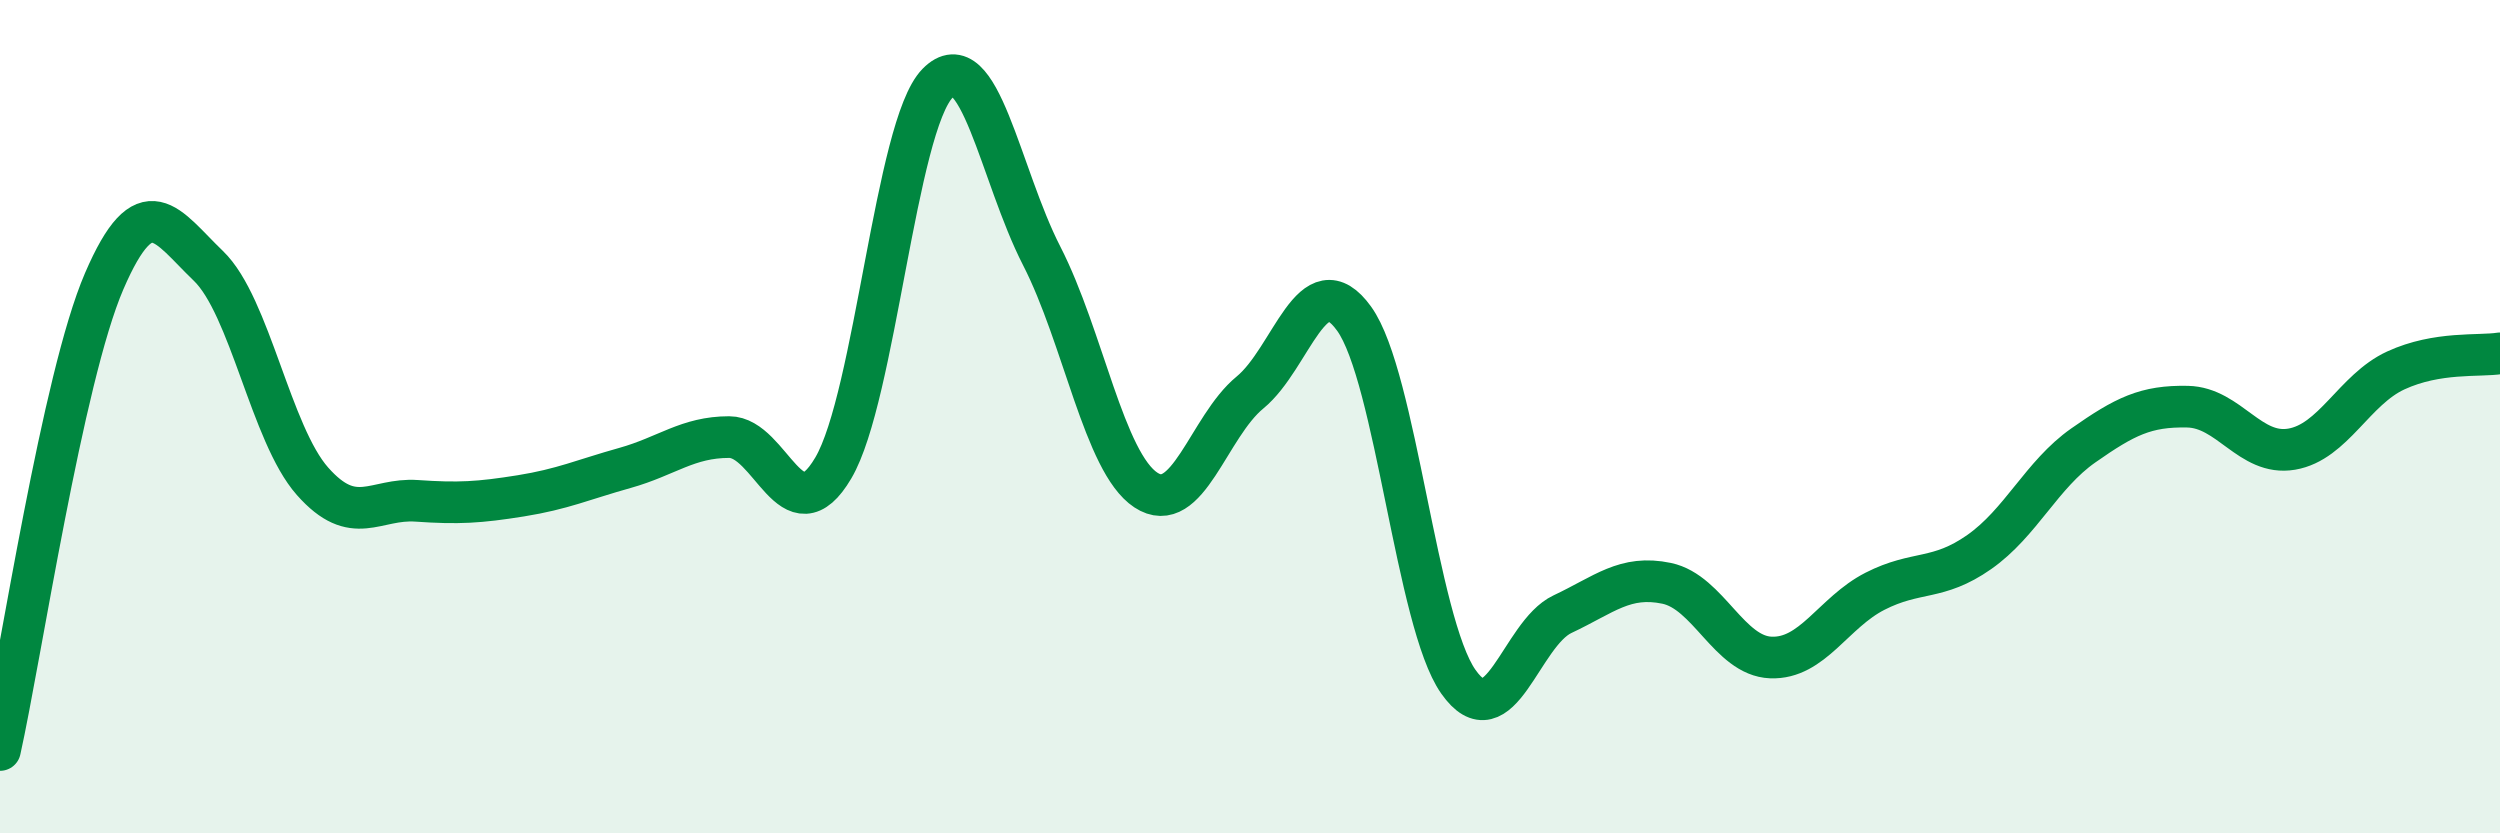
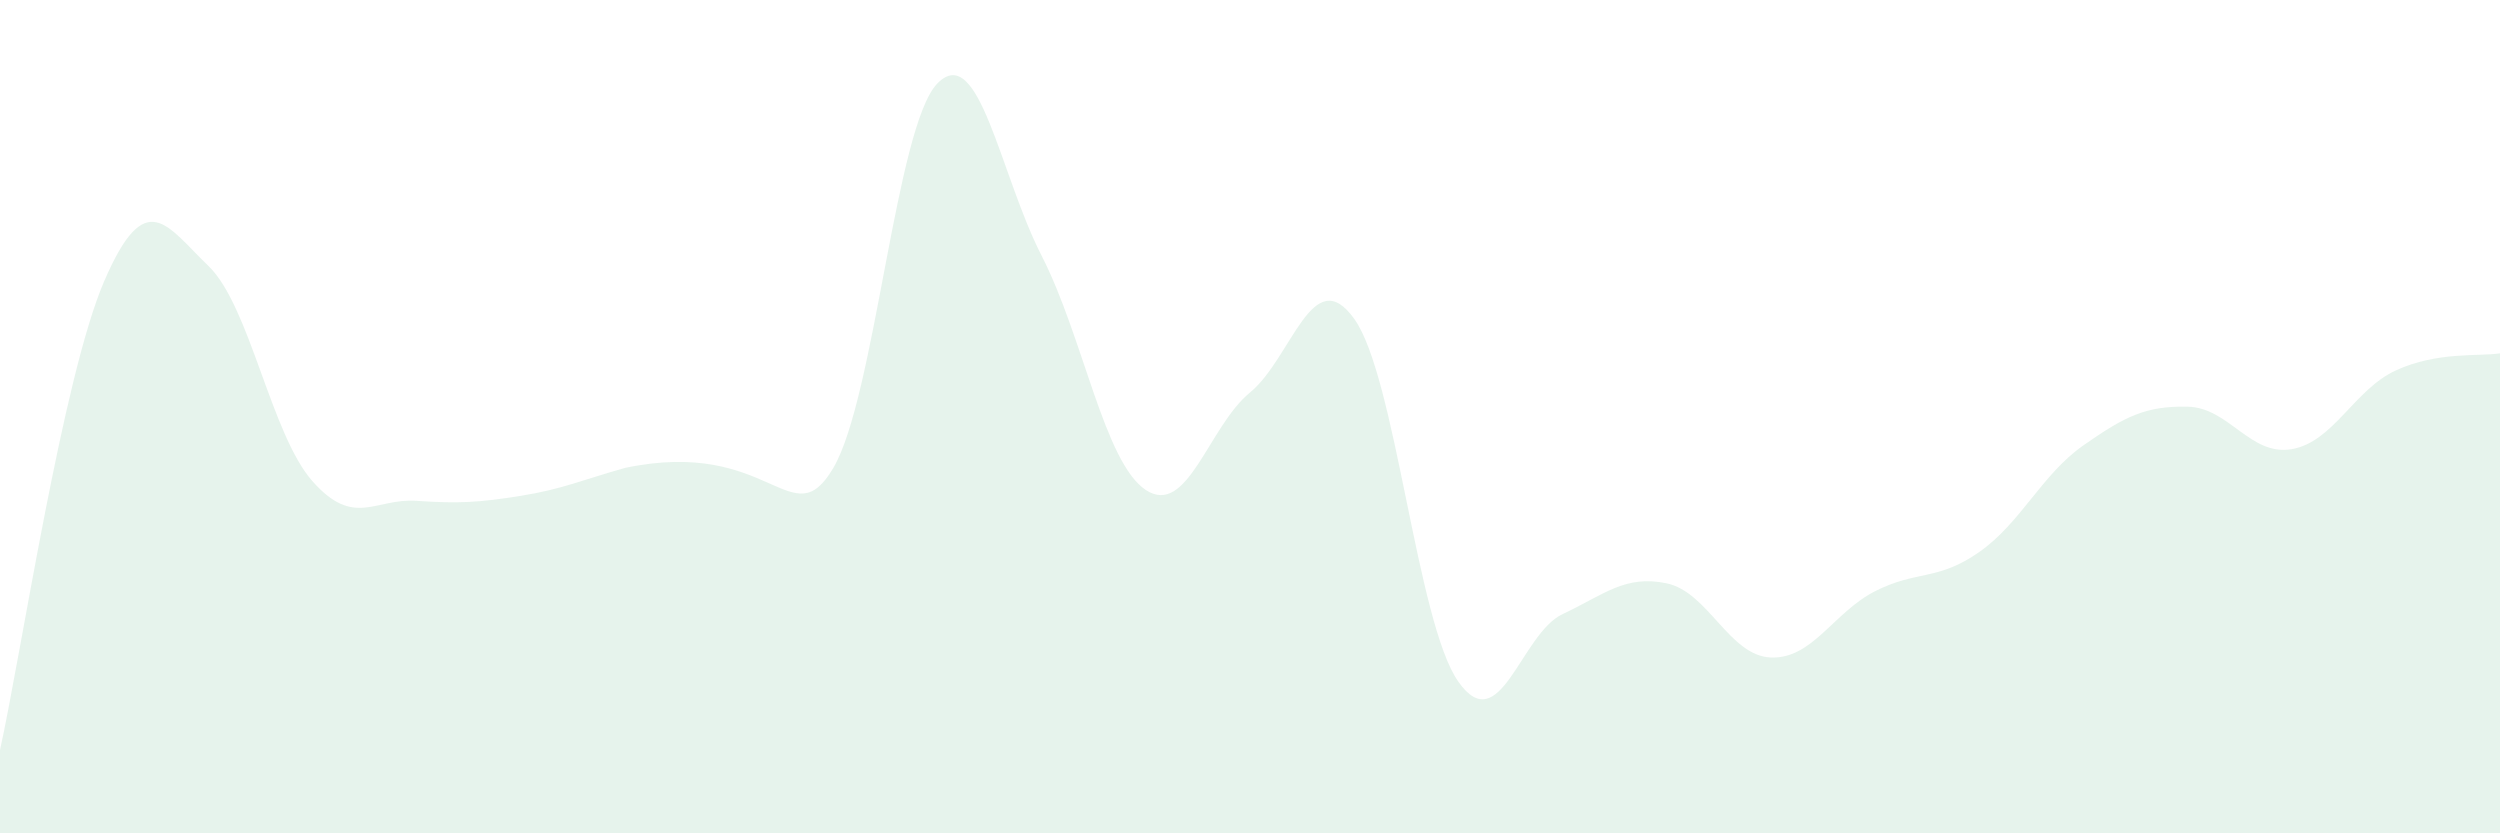
<svg xmlns="http://www.w3.org/2000/svg" width="60" height="20" viewBox="0 0 60 20">
-   <path d="M 0,18 C 0.5,15.75 1.5,9.07 2.5,6.75 C 3.5,4.43 4,5.42 5,6.38 C 6,7.34 6.5,10.42 7.5,11.55 C 8.5,12.68 9,11.95 10,12.02 C 11,12.09 11.5,12.06 12.5,11.9 C 13.5,11.74 14,11.51 15,11.23 C 16,10.95 16.5,10.49 17.5,10.49 C 18.5,10.49 19,12.93 20,11.23 C 21,9.53 21.5,3.02 22.5,2 C 23.5,0.98 24,4.19 25,6.14 C 26,8.09 26.5,11.1 27.5,11.76 C 28.5,12.42 29,10.24 30,9.42 C 31,8.6 31.5,6.26 32.5,7.65 C 33.5,9.04 34,14.94 35,16.36 C 36,17.78 36.5,15.21 37.5,14.74 C 38.5,14.27 39,13.79 40,14 C 41,14.21 41.5,15.74 42.5,15.78 C 43.5,15.82 44,14.7 45,14.19 C 46,13.68 46.5,13.95 47.5,13.25 C 48.5,12.55 49,11.39 50,10.69 C 51,9.99 51.5,9.74 52.5,9.76 C 53.5,9.78 54,10.95 55,10.78 C 56,10.61 56.5,9.35 57.5,8.89 C 58.5,8.43 59.5,8.56 60,8.48L60 20L0 20Z" fill="#008740" opacity="0.1" stroke-linecap="round" stroke-linejoin="round" />
-   <path d="M 0,18 C 0.5,15.75 1.5,9.07 2.5,6.75 C 3.5,4.43 4,5.42 5,6.38 C 6,7.34 6.5,10.42 7.5,11.55 C 8.5,12.68 9,11.95 10,12.02 C 11,12.09 11.5,12.06 12.5,11.9 C 13.5,11.74 14,11.51 15,11.23 C 16,10.95 16.5,10.49 17.5,10.49 C 18.5,10.49 19,12.93 20,11.23 C 21,9.53 21.5,3.02 22.5,2 C 23.5,0.98 24,4.19 25,6.14 C 26,8.09 26.5,11.1 27.5,11.76 C 28.5,12.42 29,10.24 30,9.42 C 31,8.6 31.5,6.26 32.5,7.65 C 33.5,9.04 34,14.94 35,16.36 C 36,17.78 36.5,15.21 37.5,14.74 C 38.5,14.27 39,13.79 40,14 C 41,14.21 41.5,15.74 42.5,15.78 C 43.5,15.82 44,14.7 45,14.19 C 46,13.68 46.5,13.95 47.5,13.25 C 48.5,12.55 49,11.39 50,10.69 C 51,9.99 51.5,9.74 52.5,9.76 C 53.5,9.78 54,10.95 55,10.78 C 56,10.61 56.5,9.35 57.5,8.89 C 58.5,8.43 59.5,8.56 60,8.48" stroke="#008740" stroke-width="1" fill="none" stroke-linecap="round" stroke-linejoin="round" />
+   <path d="M 0,18 C 0.5,15.75 1.5,9.07 2.5,6.75 C 3.5,4.43 4,5.42 5,6.38 C 6,7.34 6.5,10.42 7.5,11.55 C 8.5,12.68 9,11.95 10,12.02 C 11,12.09 11.5,12.06 12.5,11.9 C 13.5,11.74 14,11.51 15,11.23 C 18.5,10.49 19,12.93 20,11.23 C 21,9.53 21.5,3.02 22.5,2 C 23.5,0.98 24,4.19 25,6.14 C 26,8.09 26.5,11.1 27.5,11.76 C 28.5,12.42 29,10.24 30,9.42 C 31,8.6 31.5,6.26 32.5,7.65 C 33.5,9.04 34,14.94 35,16.36 C 36,17.78 36.5,15.21 37.5,14.74 C 38.5,14.27 39,13.79 40,14 C 41,14.21 41.5,15.74 42.5,15.78 C 43.5,15.82 44,14.7 45,14.19 C 46,13.68 46.5,13.95 47.5,13.25 C 48.5,12.55 49,11.39 50,10.69 C 51,9.99 51.5,9.74 52.5,9.76 C 53.5,9.78 54,10.95 55,10.78 C 56,10.61 56.5,9.35 57.5,8.89 C 58.5,8.43 59.5,8.56 60,8.48L60 20L0 20Z" fill="#008740" opacity="0.1" stroke-linecap="round" stroke-linejoin="round" />
</svg>